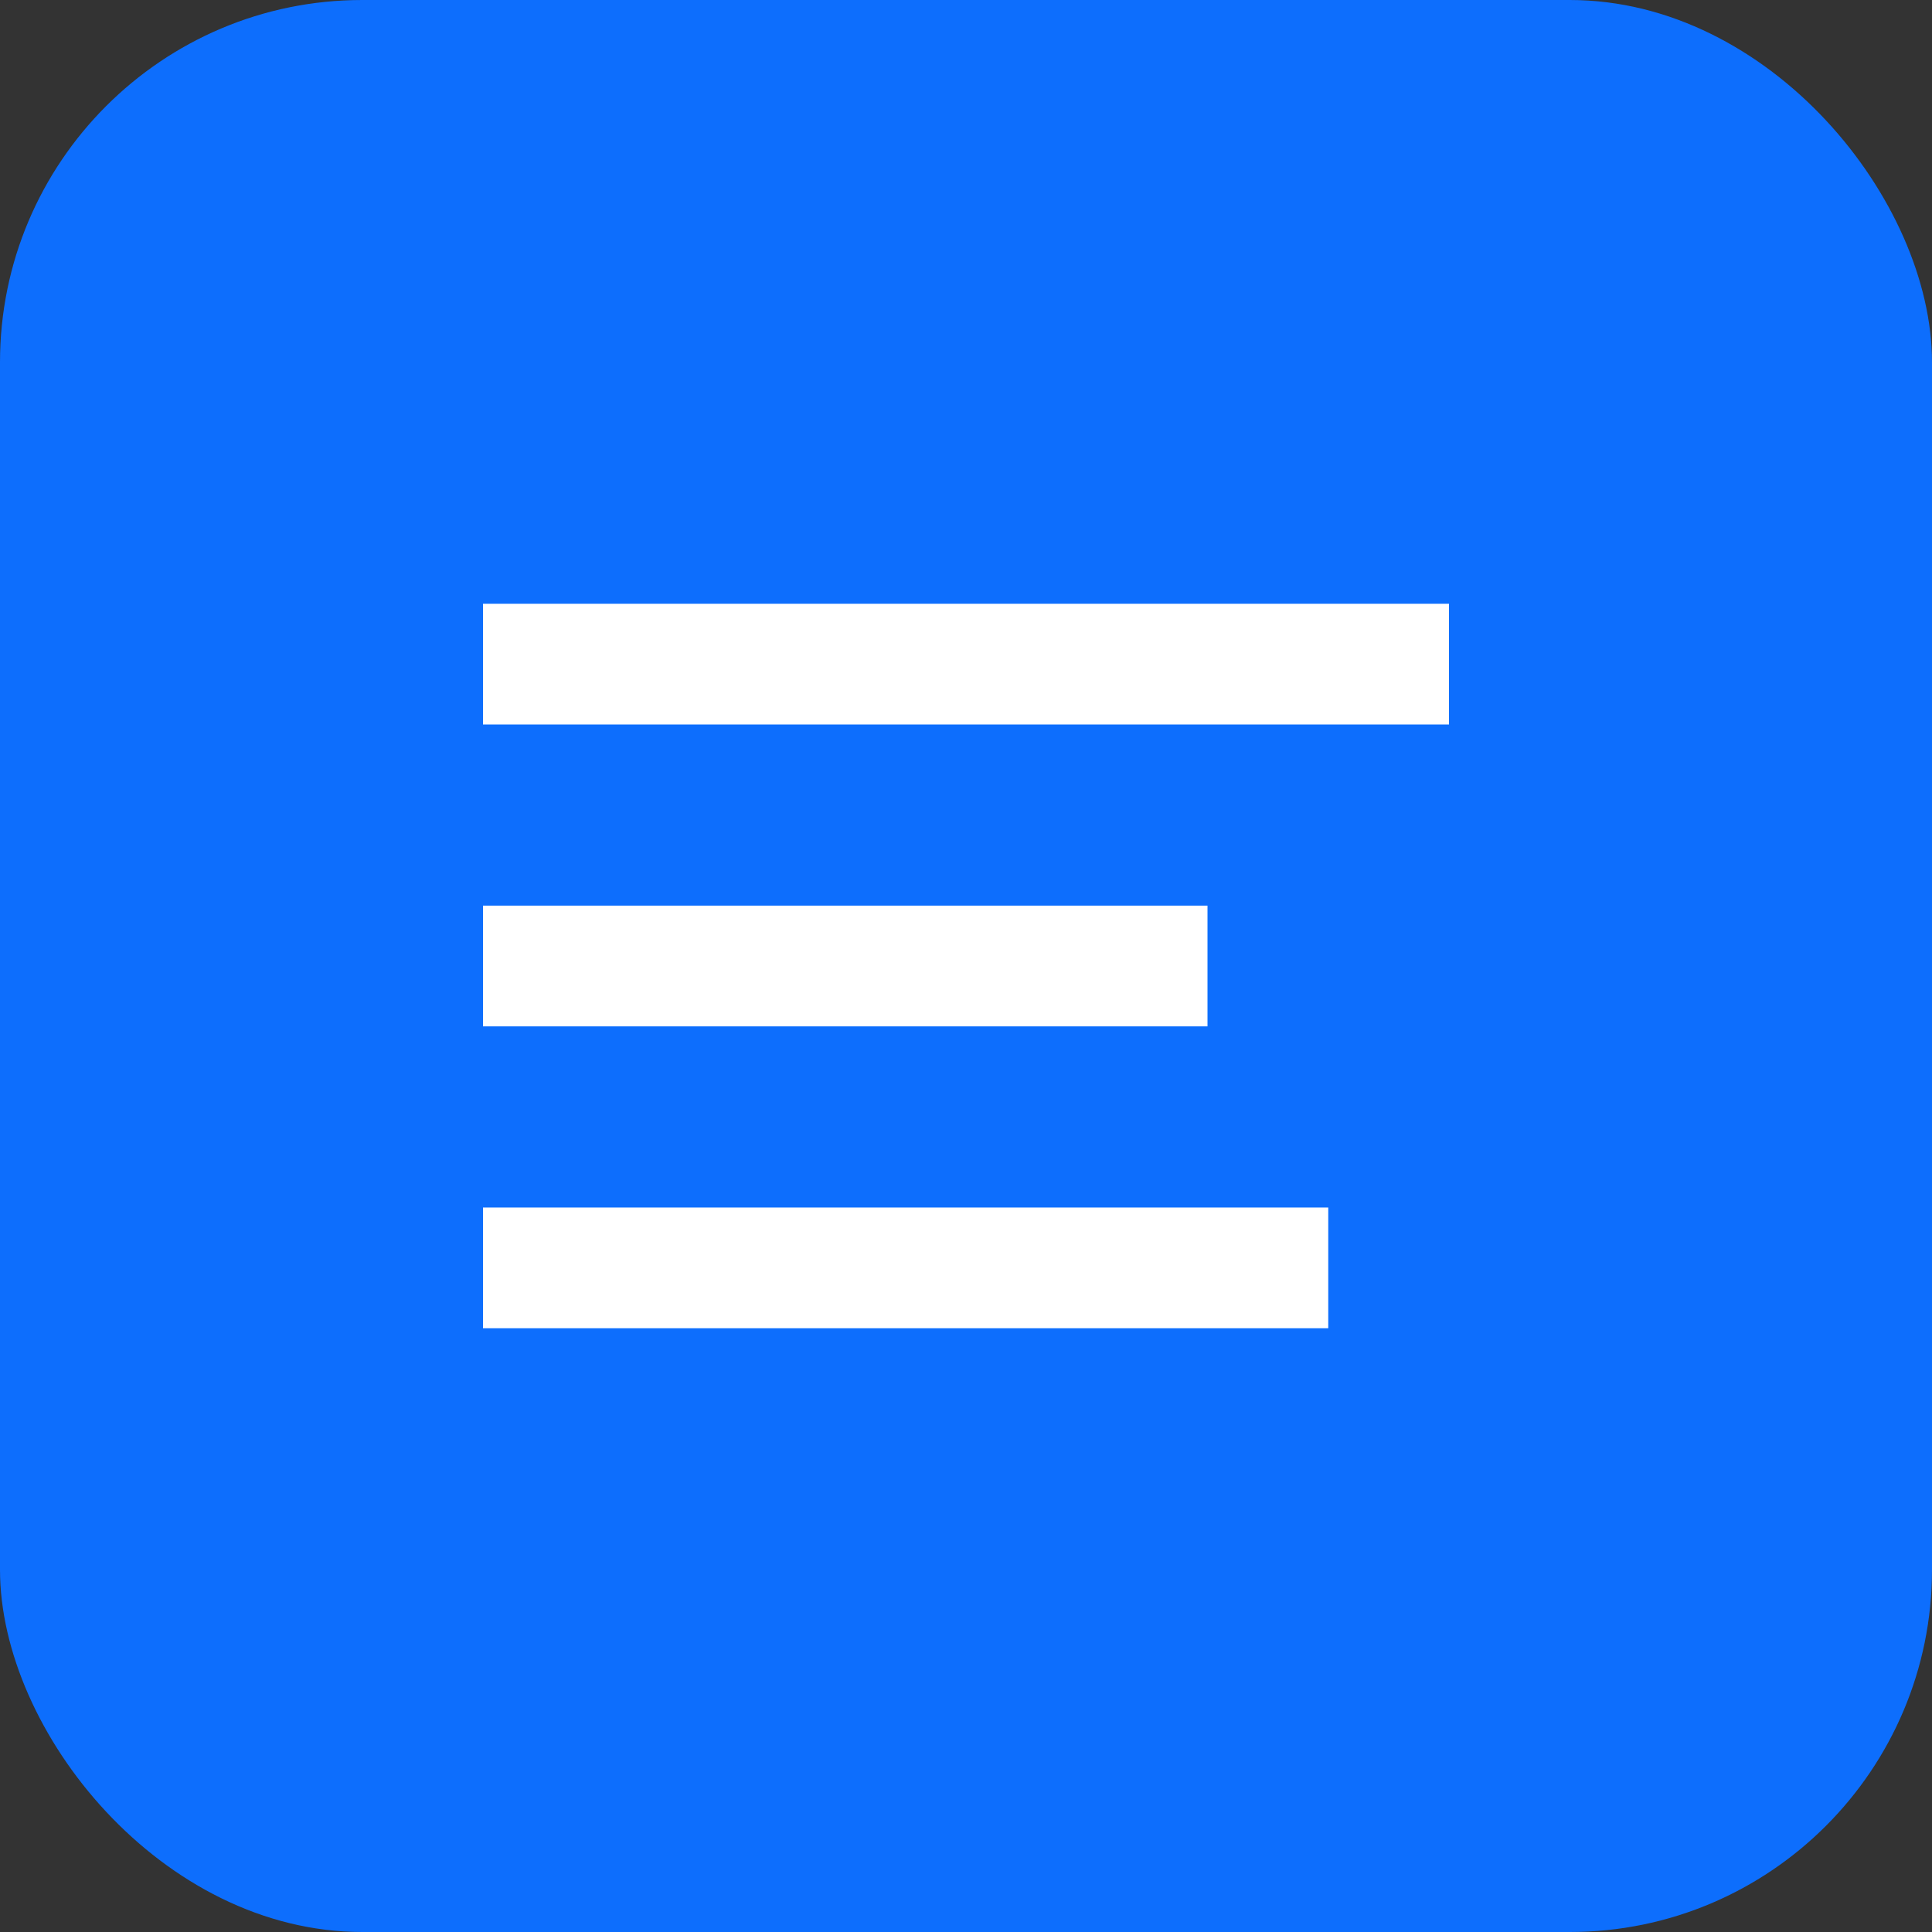
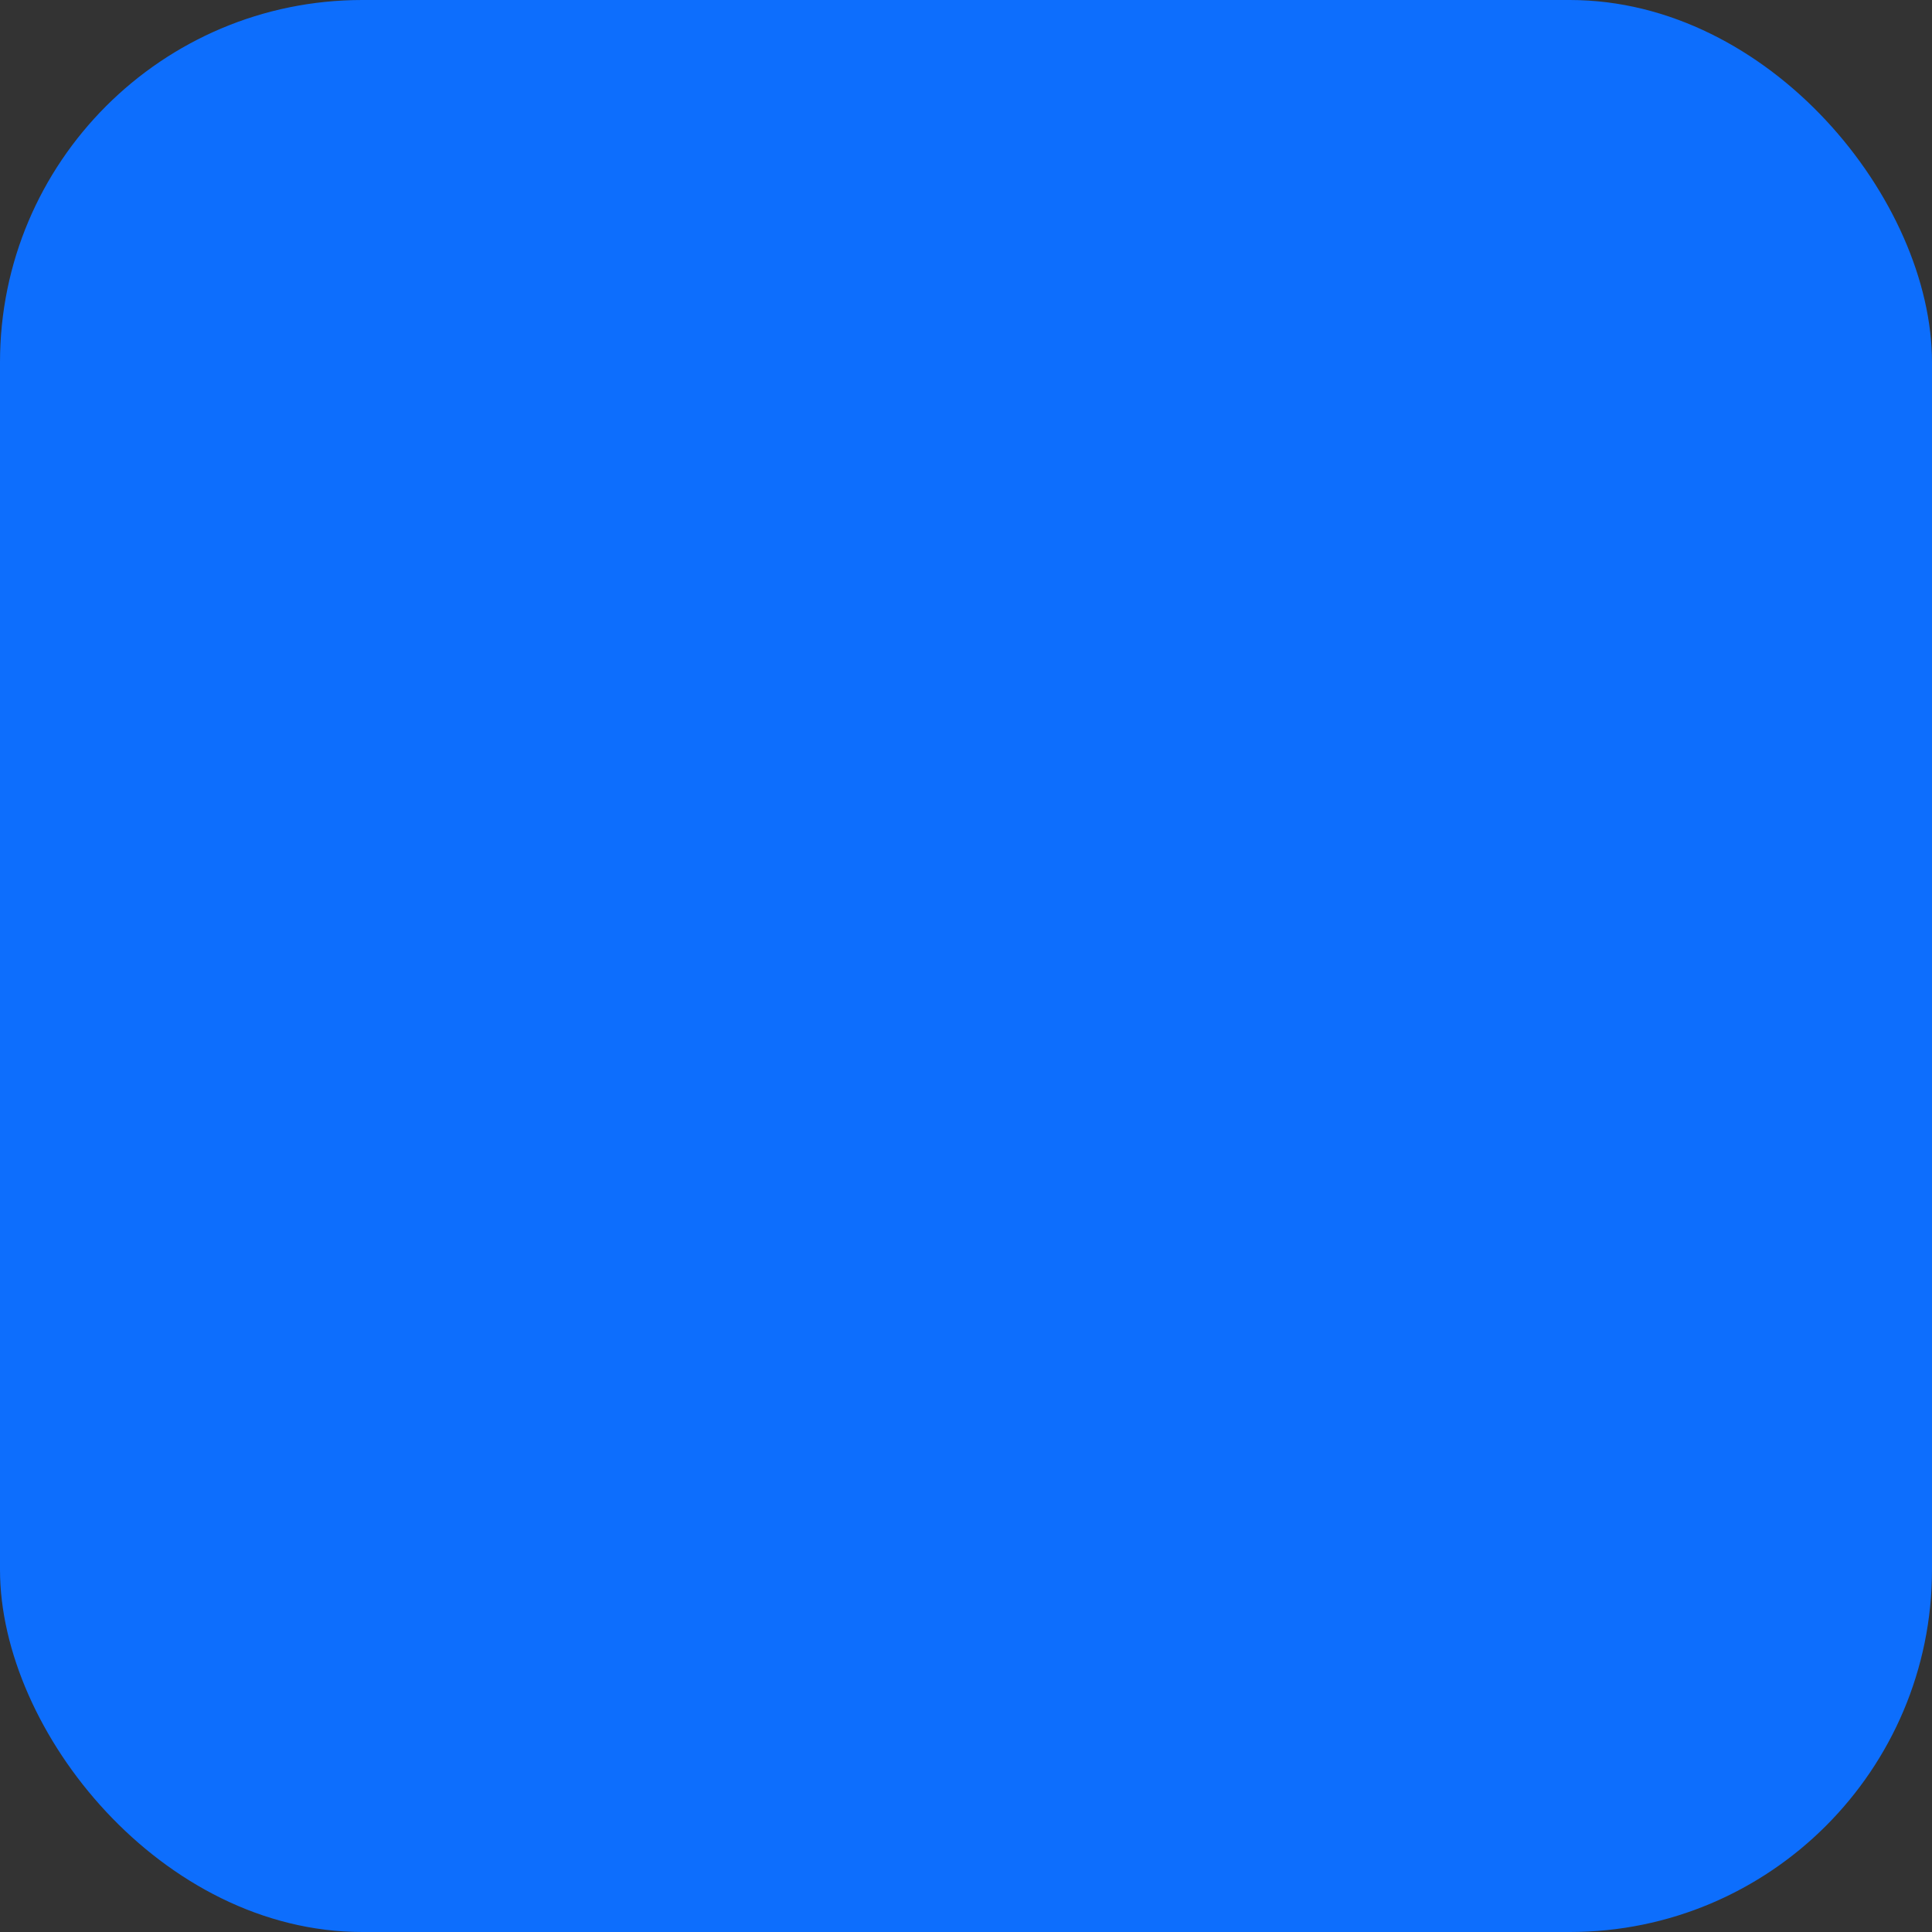
<svg xmlns="http://www.w3.org/2000/svg" viewBox="0 0 32 32">
  <rect x="0" y="0" width="32" height="32" fill="#333333" stroke="none" />
  <rect fill="#0d6efd" width="32" height="32" rx="6" />
-   <path fill="white" d="M8 10h16v2H8zm0 5h12v2H8zm0 5h14v2H8z" />
</svg>